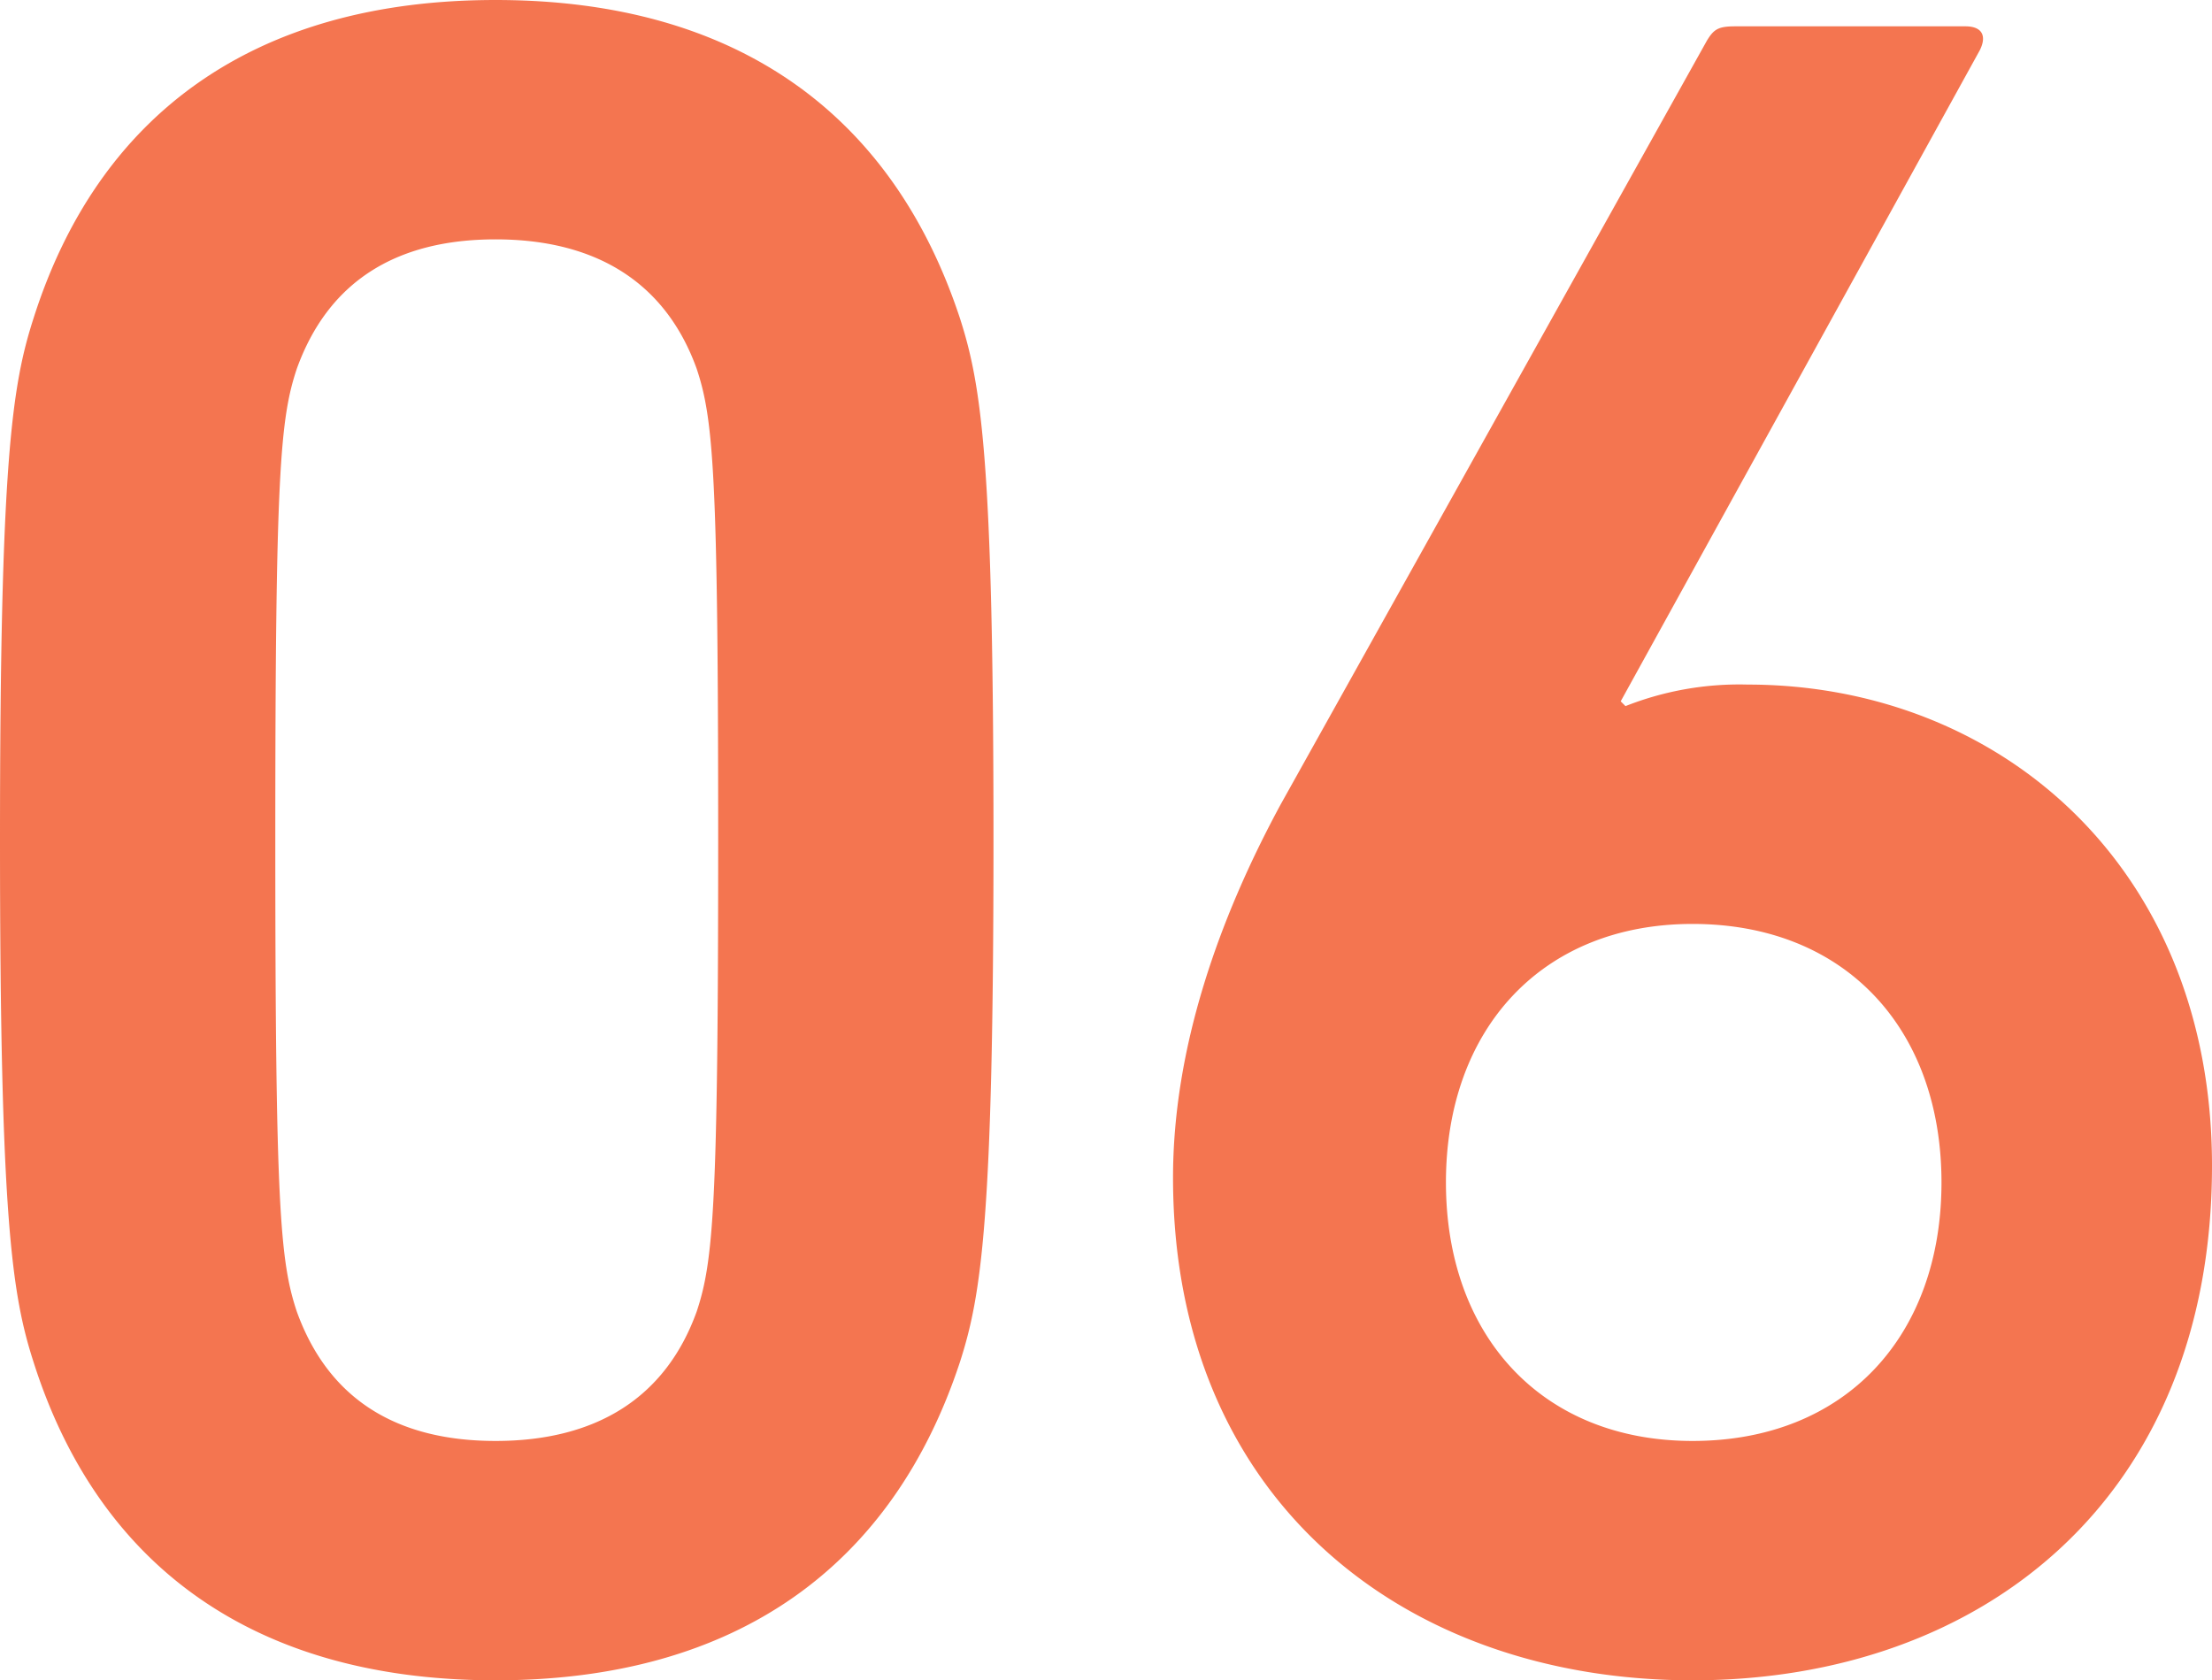
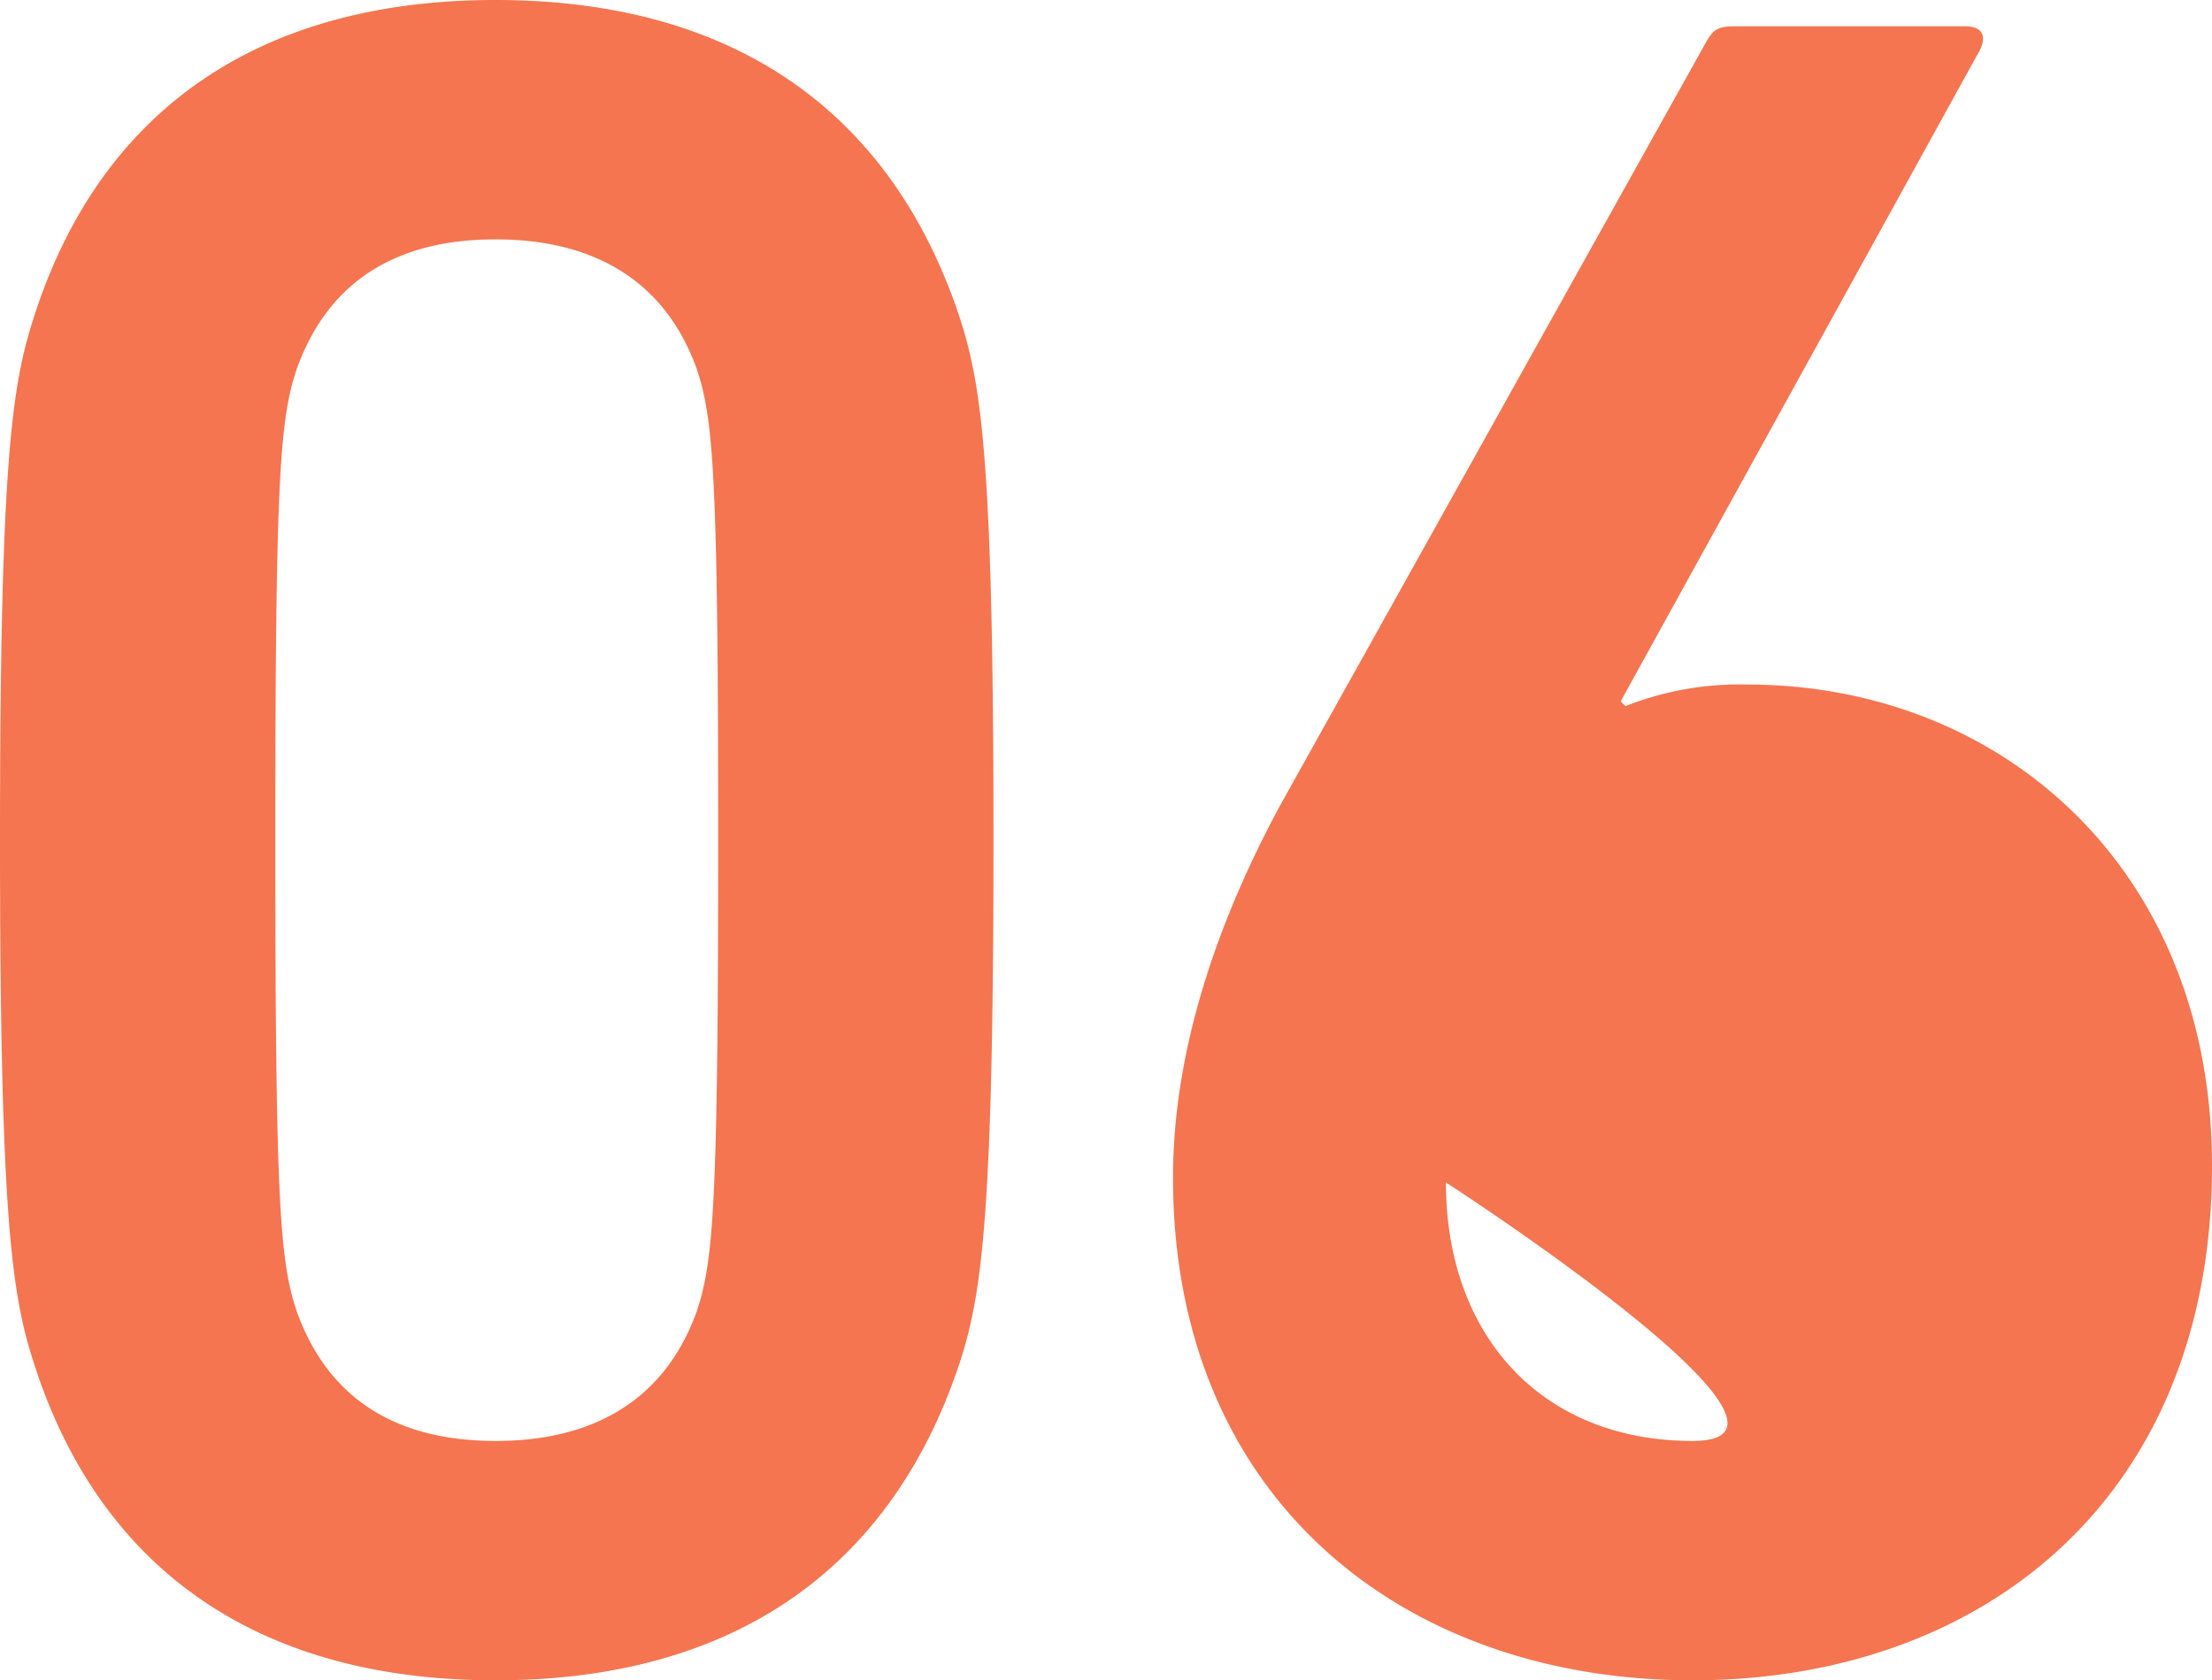
<svg xmlns="http://www.w3.org/2000/svg" width="92.4" height="70.2" viewBox="0 0 92.4 70.2">
-   <path id="point06" d="M8.1-12.2C10.8-3.7,17.3,1.1,27.4,1.1S44-3.7,46.8-12.2c.9-2.8,1.4-6,1.4-21.8s-.5-19-1.4-21.8C44-64.3,37.5-69.1,27.4-69.1S10.8-64.3,8.1-55.8C7.2-53,6.7-49.8,6.7-34S7.2-15,8.1-12.2Zm11-2.1c-.7-2.1-.9-4.4-.9-19.7s.2-17.6.9-19.7c1.3-3.6,4.1-5.4,8.3-5.4s7.1,1.8,8.4,5.4c.7,2.1.9,4.4.9,19.7s-.2,17.6-.9,19.7c-1.3,3.6-4.2,5.4-8.4,5.4S20.4-10.7,19.1-14.3Zm36.6-5.6c0,13.4,9.6,21,21.7,21S99.1-6.5,99.1-20.4c0-12.5-8.9-20.1-19.4-20.1a12.94,12.94,0,0,0-5.1.9l-.2-.2L89.4-67c.3-.6.1-1-.6-1H79.2c-.7,0-.9.1-1.2.6L60.2-35.5C57.6-30.7,55.7-25.3,55.7-19.9Zm11.4.2c0-6.4,4-10.8,10.3-10.8,6.4,0,10.4,4.4,10.4,10.8S83.8-8.9,77.4-8.9C71.1-8.9,67.1-13.3,67.1-19.7Z" transform="translate(-6.7 69.1)" fill="#f47550" />
+   <path id="point06" d="M8.1-12.2C10.8-3.7,17.3,1.1,27.4,1.1S44-3.7,46.8-12.2c.9-2.8,1.4-6,1.4-21.8s-.5-19-1.4-21.8C44-64.3,37.5-69.1,27.4-69.1S10.8-64.3,8.1-55.8C7.2-53,6.7-49.8,6.7-34S7.2-15,8.1-12.2Zm11-2.1c-.7-2.1-.9-4.4-.9-19.7s.2-17.6.9-19.7c1.3-3.6,4.1-5.4,8.3-5.4s7.1,1.8,8.4,5.4c.7,2.1.9,4.4.9,19.7s-.2,17.6-.9,19.7c-1.3,3.6-4.2,5.4-8.4,5.4S20.4-10.7,19.1-14.3Zm36.6-5.6c0,13.4,9.6,21,21.7,21S99.1-6.5,99.1-20.4c0-12.5-8.9-20.1-19.4-20.1a12.94,12.94,0,0,0-5.1.9l-.2-.2L89.4-67c.3-.6.1-1-.6-1H79.2c-.7,0-.9.1-1.2.6L60.2-35.5C57.6-30.7,55.7-25.3,55.7-19.9Zm11.4.2S83.8-8.9,77.4-8.9C71.1-8.9,67.1-13.3,67.1-19.7Z" transform="translate(-6.7 69.1)" fill="#f47550" />
</svg>